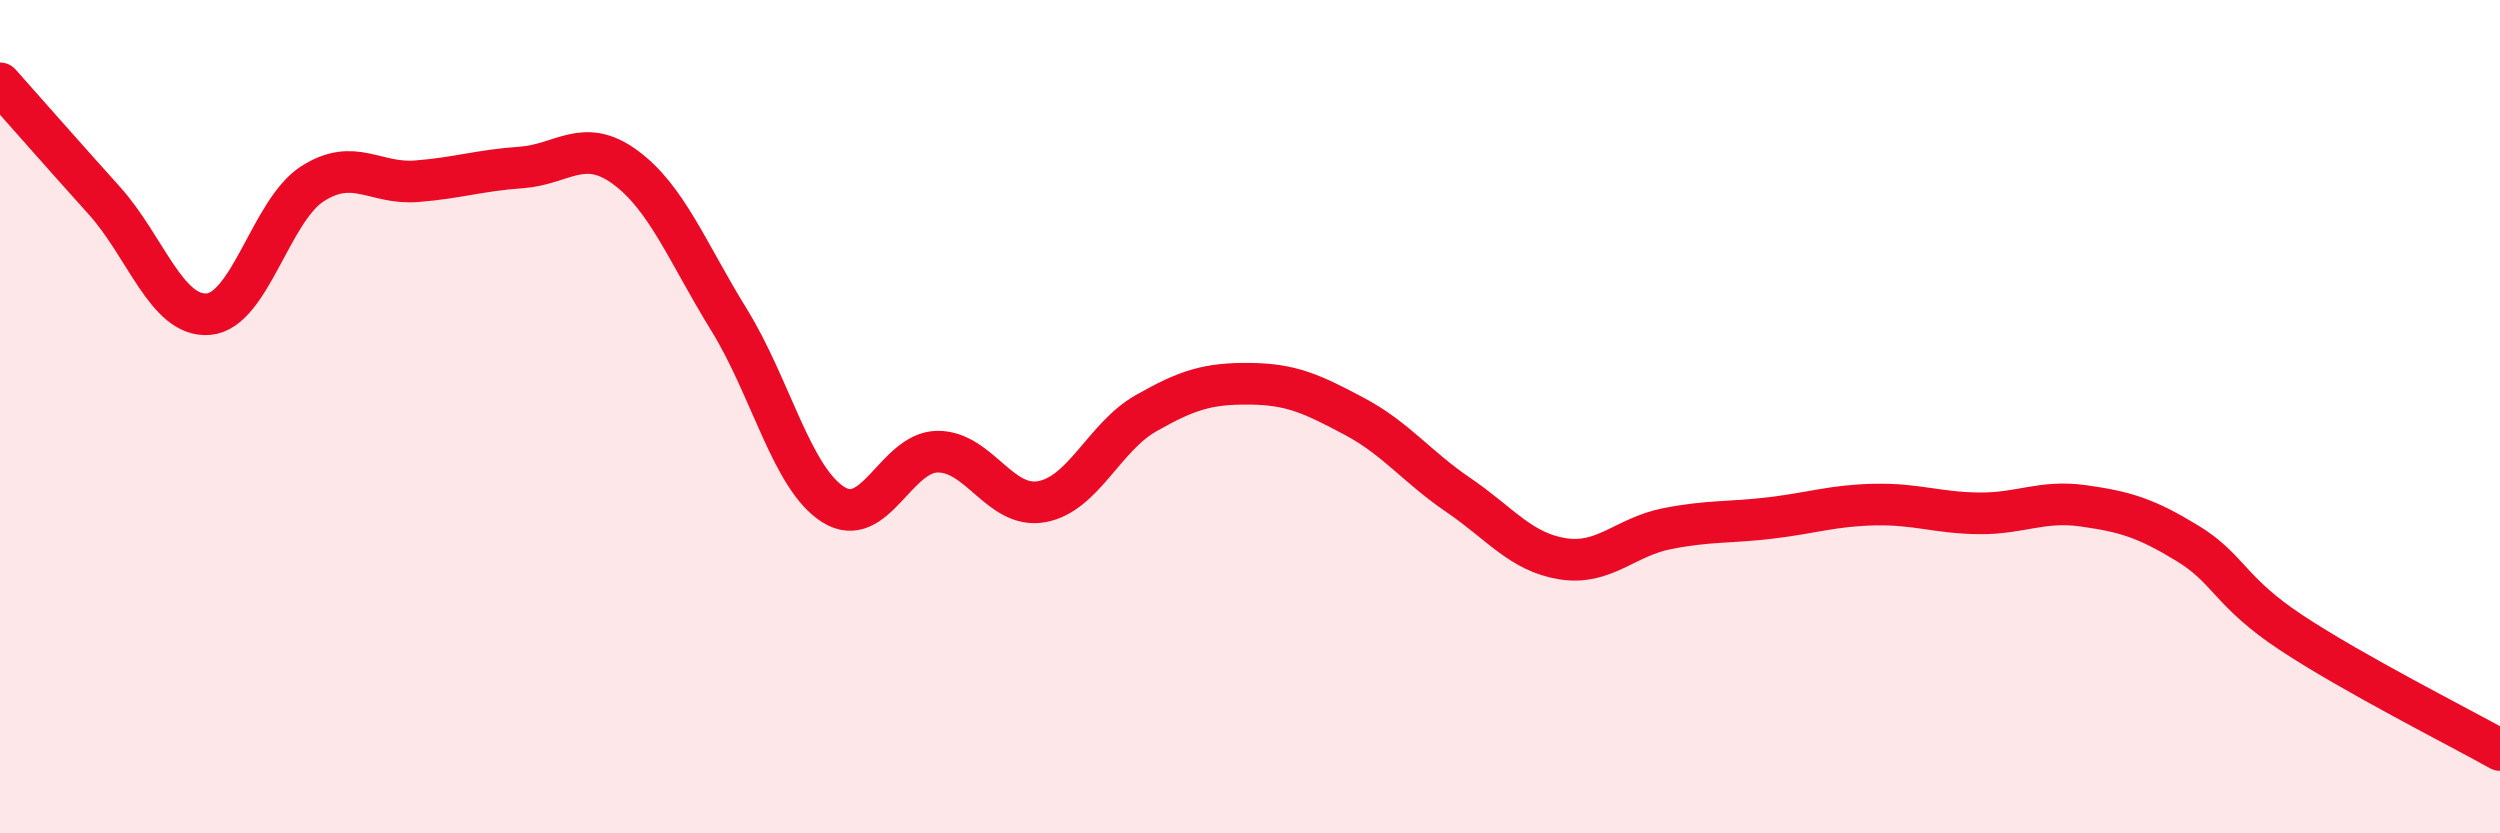
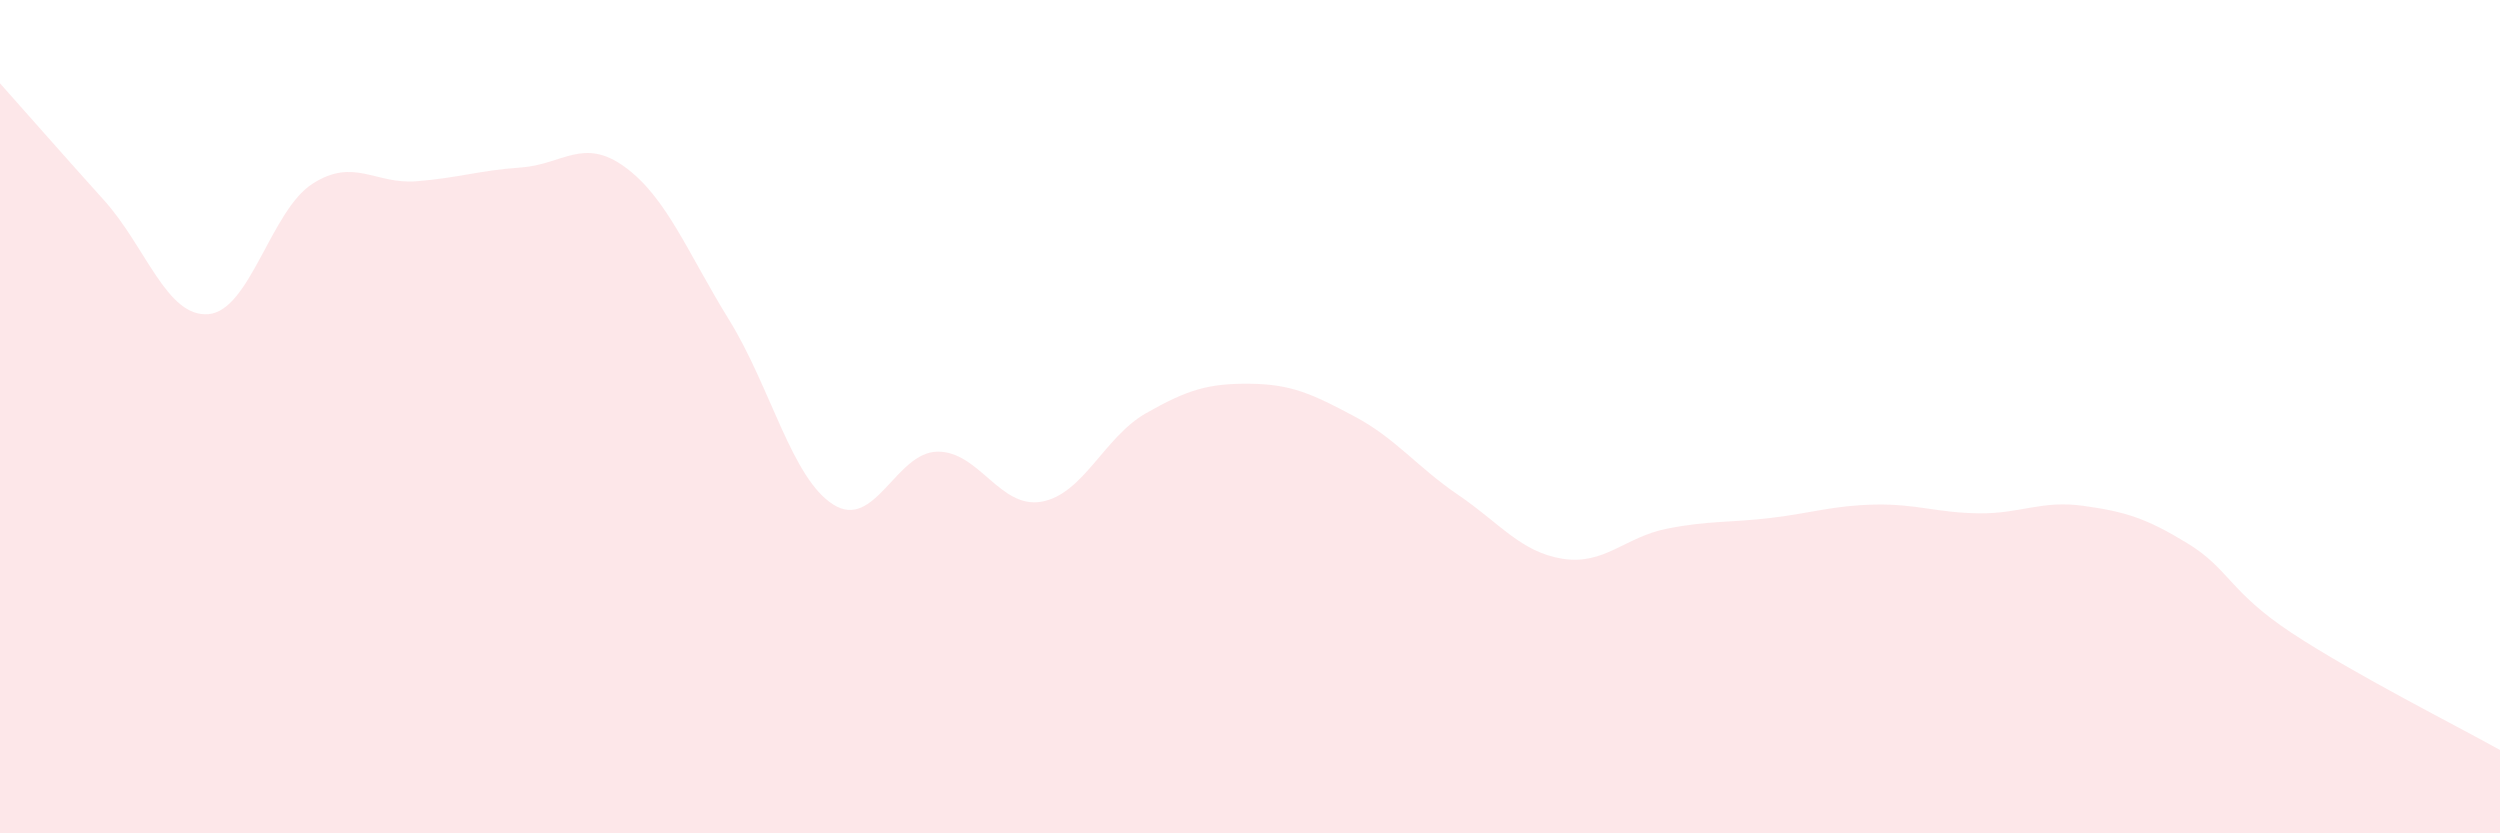
<svg xmlns="http://www.w3.org/2000/svg" width="60" height="20" viewBox="0 0 60 20">
  <path d="M 0,2 C 0.5,2.56 1.5,3.7 2.5,4.81 C 3.5,5.92 4,7.62 5,7.54 C 6,7.46 6.5,5.05 7.5,4.41 C 8.5,3.77 9,4.43 10,4.35 C 11,4.27 11.5,4.09 12.5,4.02 C 13.5,3.95 14,3.28 15,4.01 C 16,4.74 16.5,6.06 17.5,7.68 C 18.5,9.3 19,11.48 20,12.11 C 21,12.74 21.5,10.85 22.5,10.84 C 23.5,10.83 24,12.22 25,12.04 C 26,11.86 26.5,10.49 27.5,9.92 C 28.5,9.35 29,9.2 30,9.21 C 31,9.22 31.5,9.46 32.5,9.99 C 33.5,10.52 34,11.2 35,11.88 C 36,12.56 36.5,13.25 37.5,13.41 C 38.5,13.57 39,12.89 40,12.69 C 41,12.49 41.5,12.55 42.5,12.43 C 43.5,12.31 44,12.13 45,12.11 C 46,12.09 46.5,12.31 47.5,12.32 C 48.5,12.33 49,12 50,12.14 C 51,12.28 51.5,12.43 52.5,13.04 C 53.5,13.65 53.5,14.2 55,15.19 C 56.5,16.18 59,17.44 60,18L60 20L0 20Z" fill="#EB0A25" opacity="0.1" stroke-linecap="round" stroke-linejoin="round" />
-   <path d="M 0,2 C 0.5,2.56 1.5,3.7 2.5,4.81 C 3.5,5.92 4,7.62 5,7.54 C 6,7.46 6.5,5.05 7.5,4.41 C 8.5,3.77 9,4.43 10,4.35 C 11,4.27 11.5,4.09 12.5,4.02 C 13.5,3.95 14,3.28 15,4.01 C 16,4.74 16.5,6.06 17.5,7.68 C 18.5,9.3 19,11.48 20,12.11 C 21,12.74 21.5,10.85 22.5,10.84 C 23.5,10.83 24,12.22 25,12.04 C 26,11.86 26.5,10.49 27.5,9.92 C 28.5,9.35 29,9.2 30,9.21 C 31,9.22 31.5,9.46 32.5,9.99 C 33.5,10.52 34,11.2 35,11.88 C 36,12.56 36.5,13.25 37.5,13.41 C 38.5,13.57 39,12.89 40,12.69 C 41,12.49 41.5,12.55 42.5,12.43 C 43.5,12.31 44,12.13 45,12.11 C 46,12.09 46.5,12.31 47.5,12.32 C 48.5,12.33 49,12 50,12.14 C 51,12.28 51.5,12.43 52.5,13.04 C 53.5,13.65 53.5,14.2 55,15.19 C 56.5,16.18 59,17.44 60,18" stroke="#EB0A25" stroke-width="1" fill="none" stroke-linecap="round" stroke-linejoin="round" />
</svg>